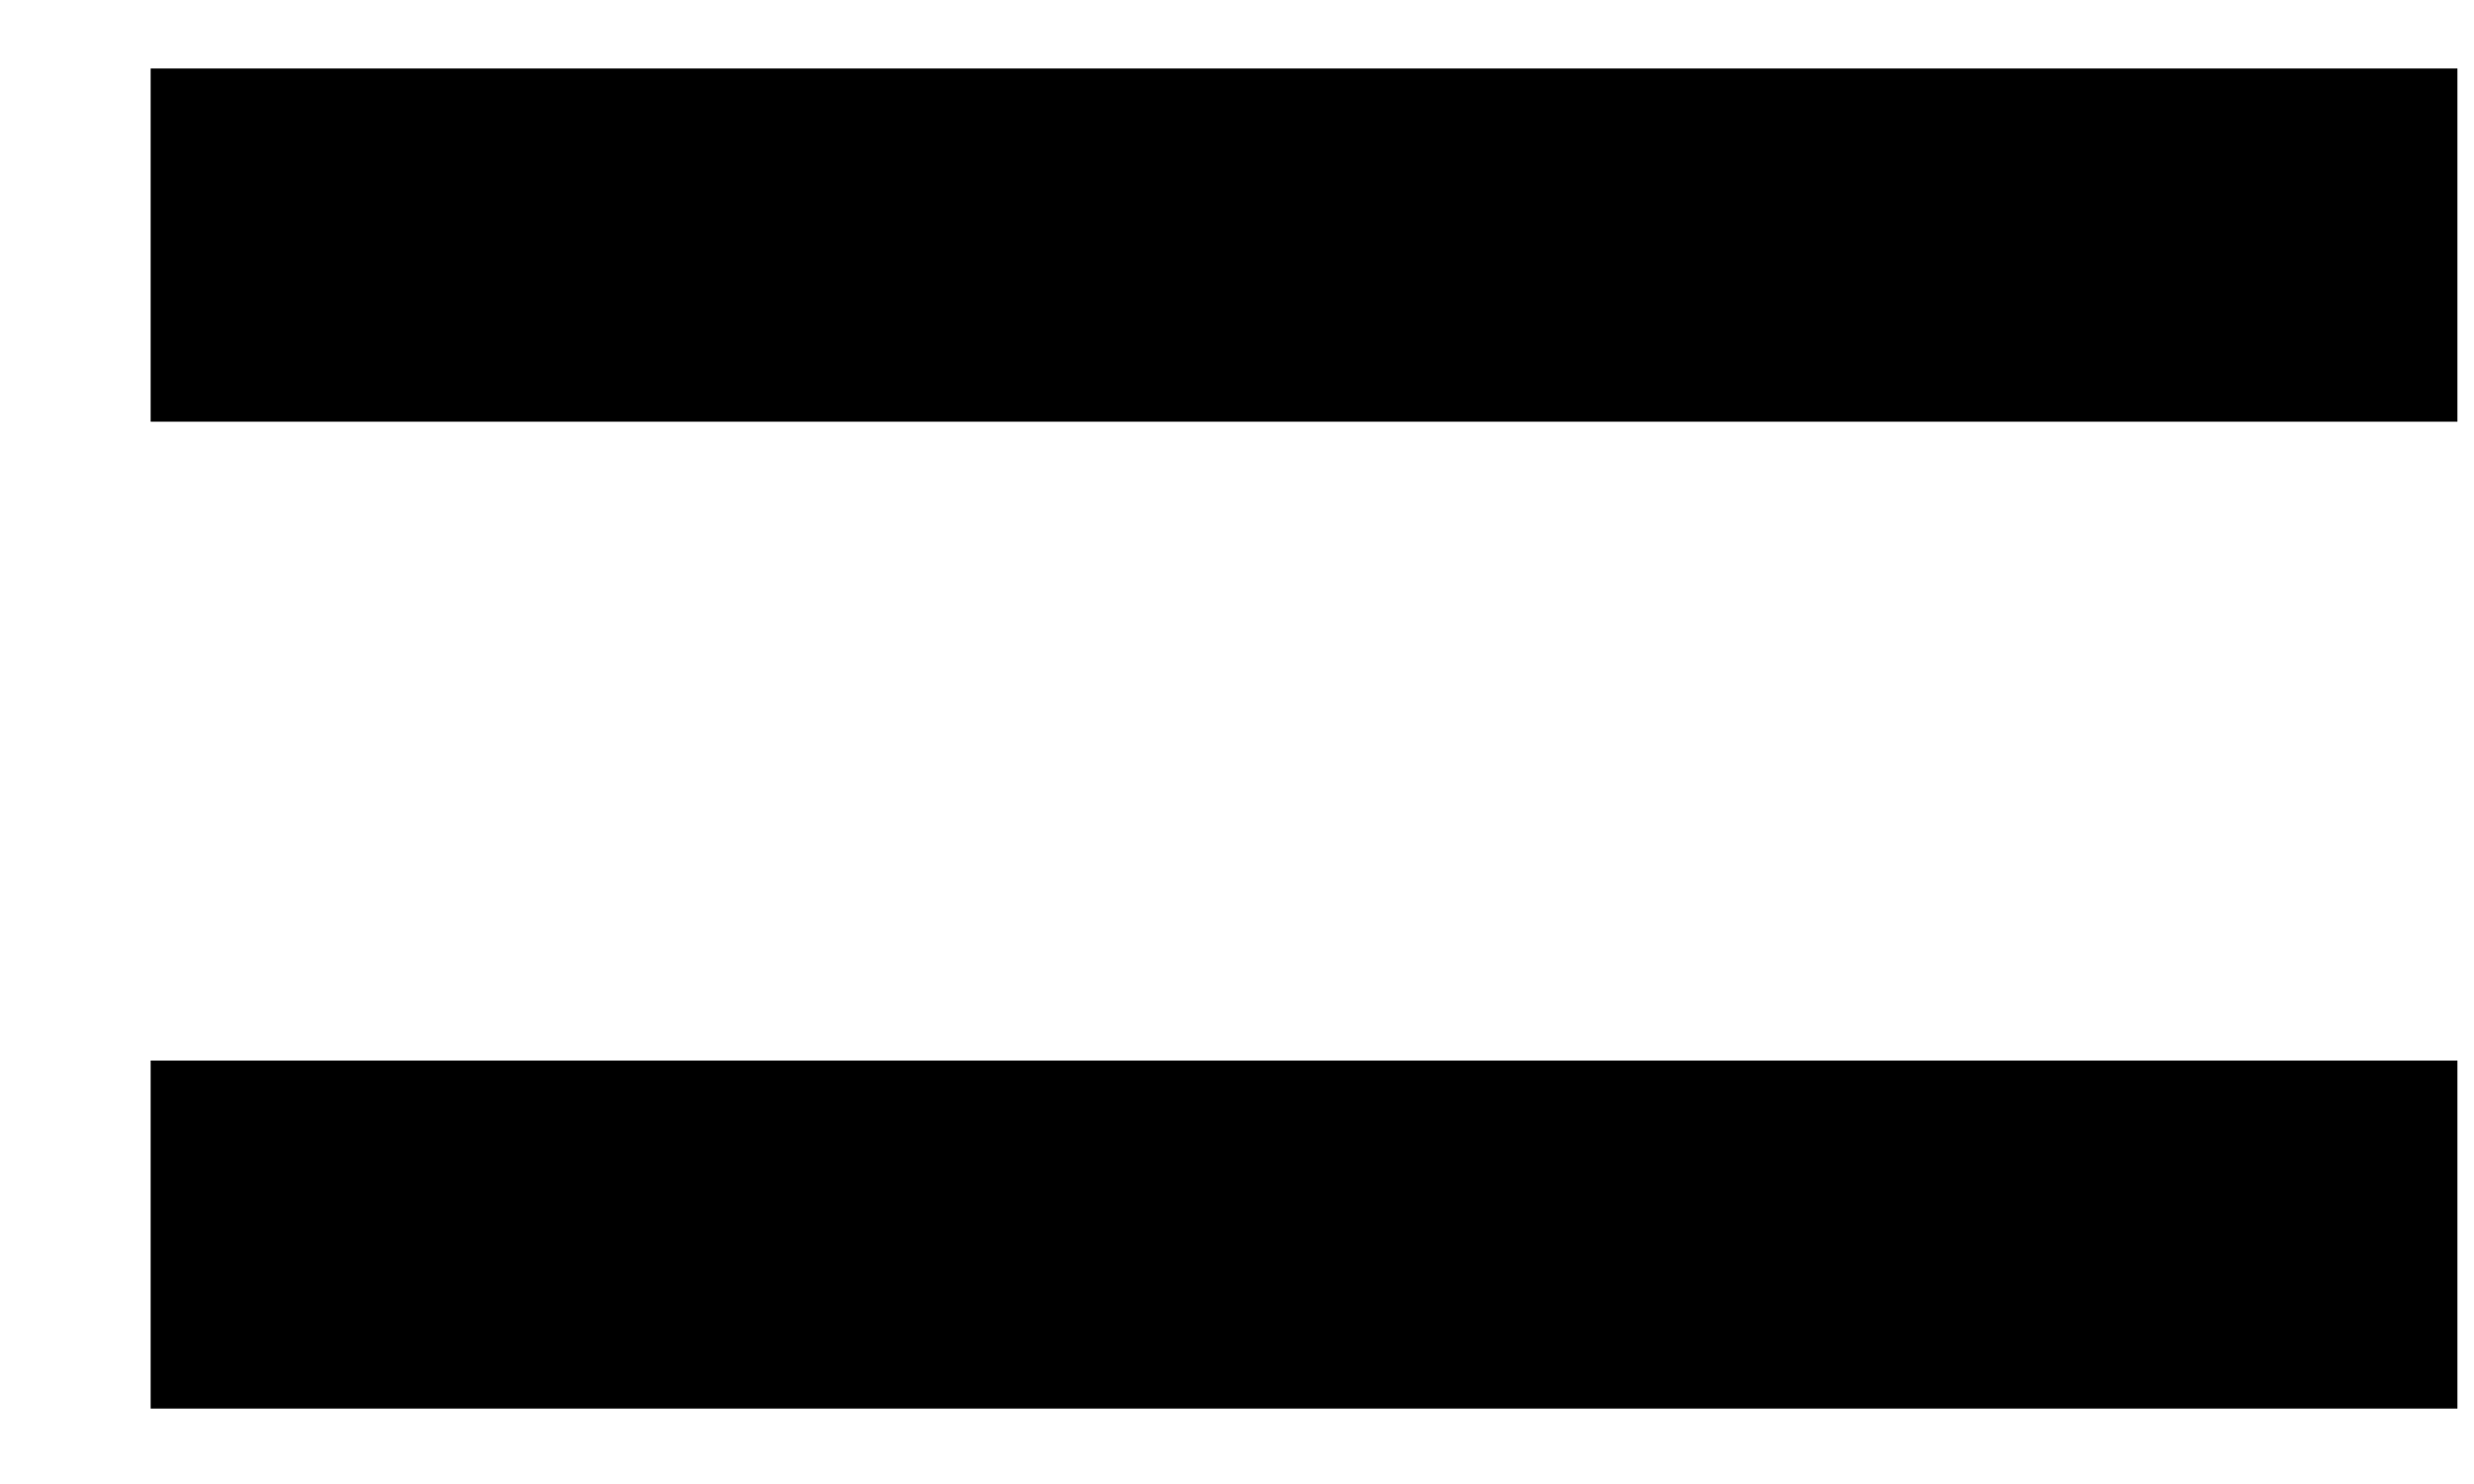
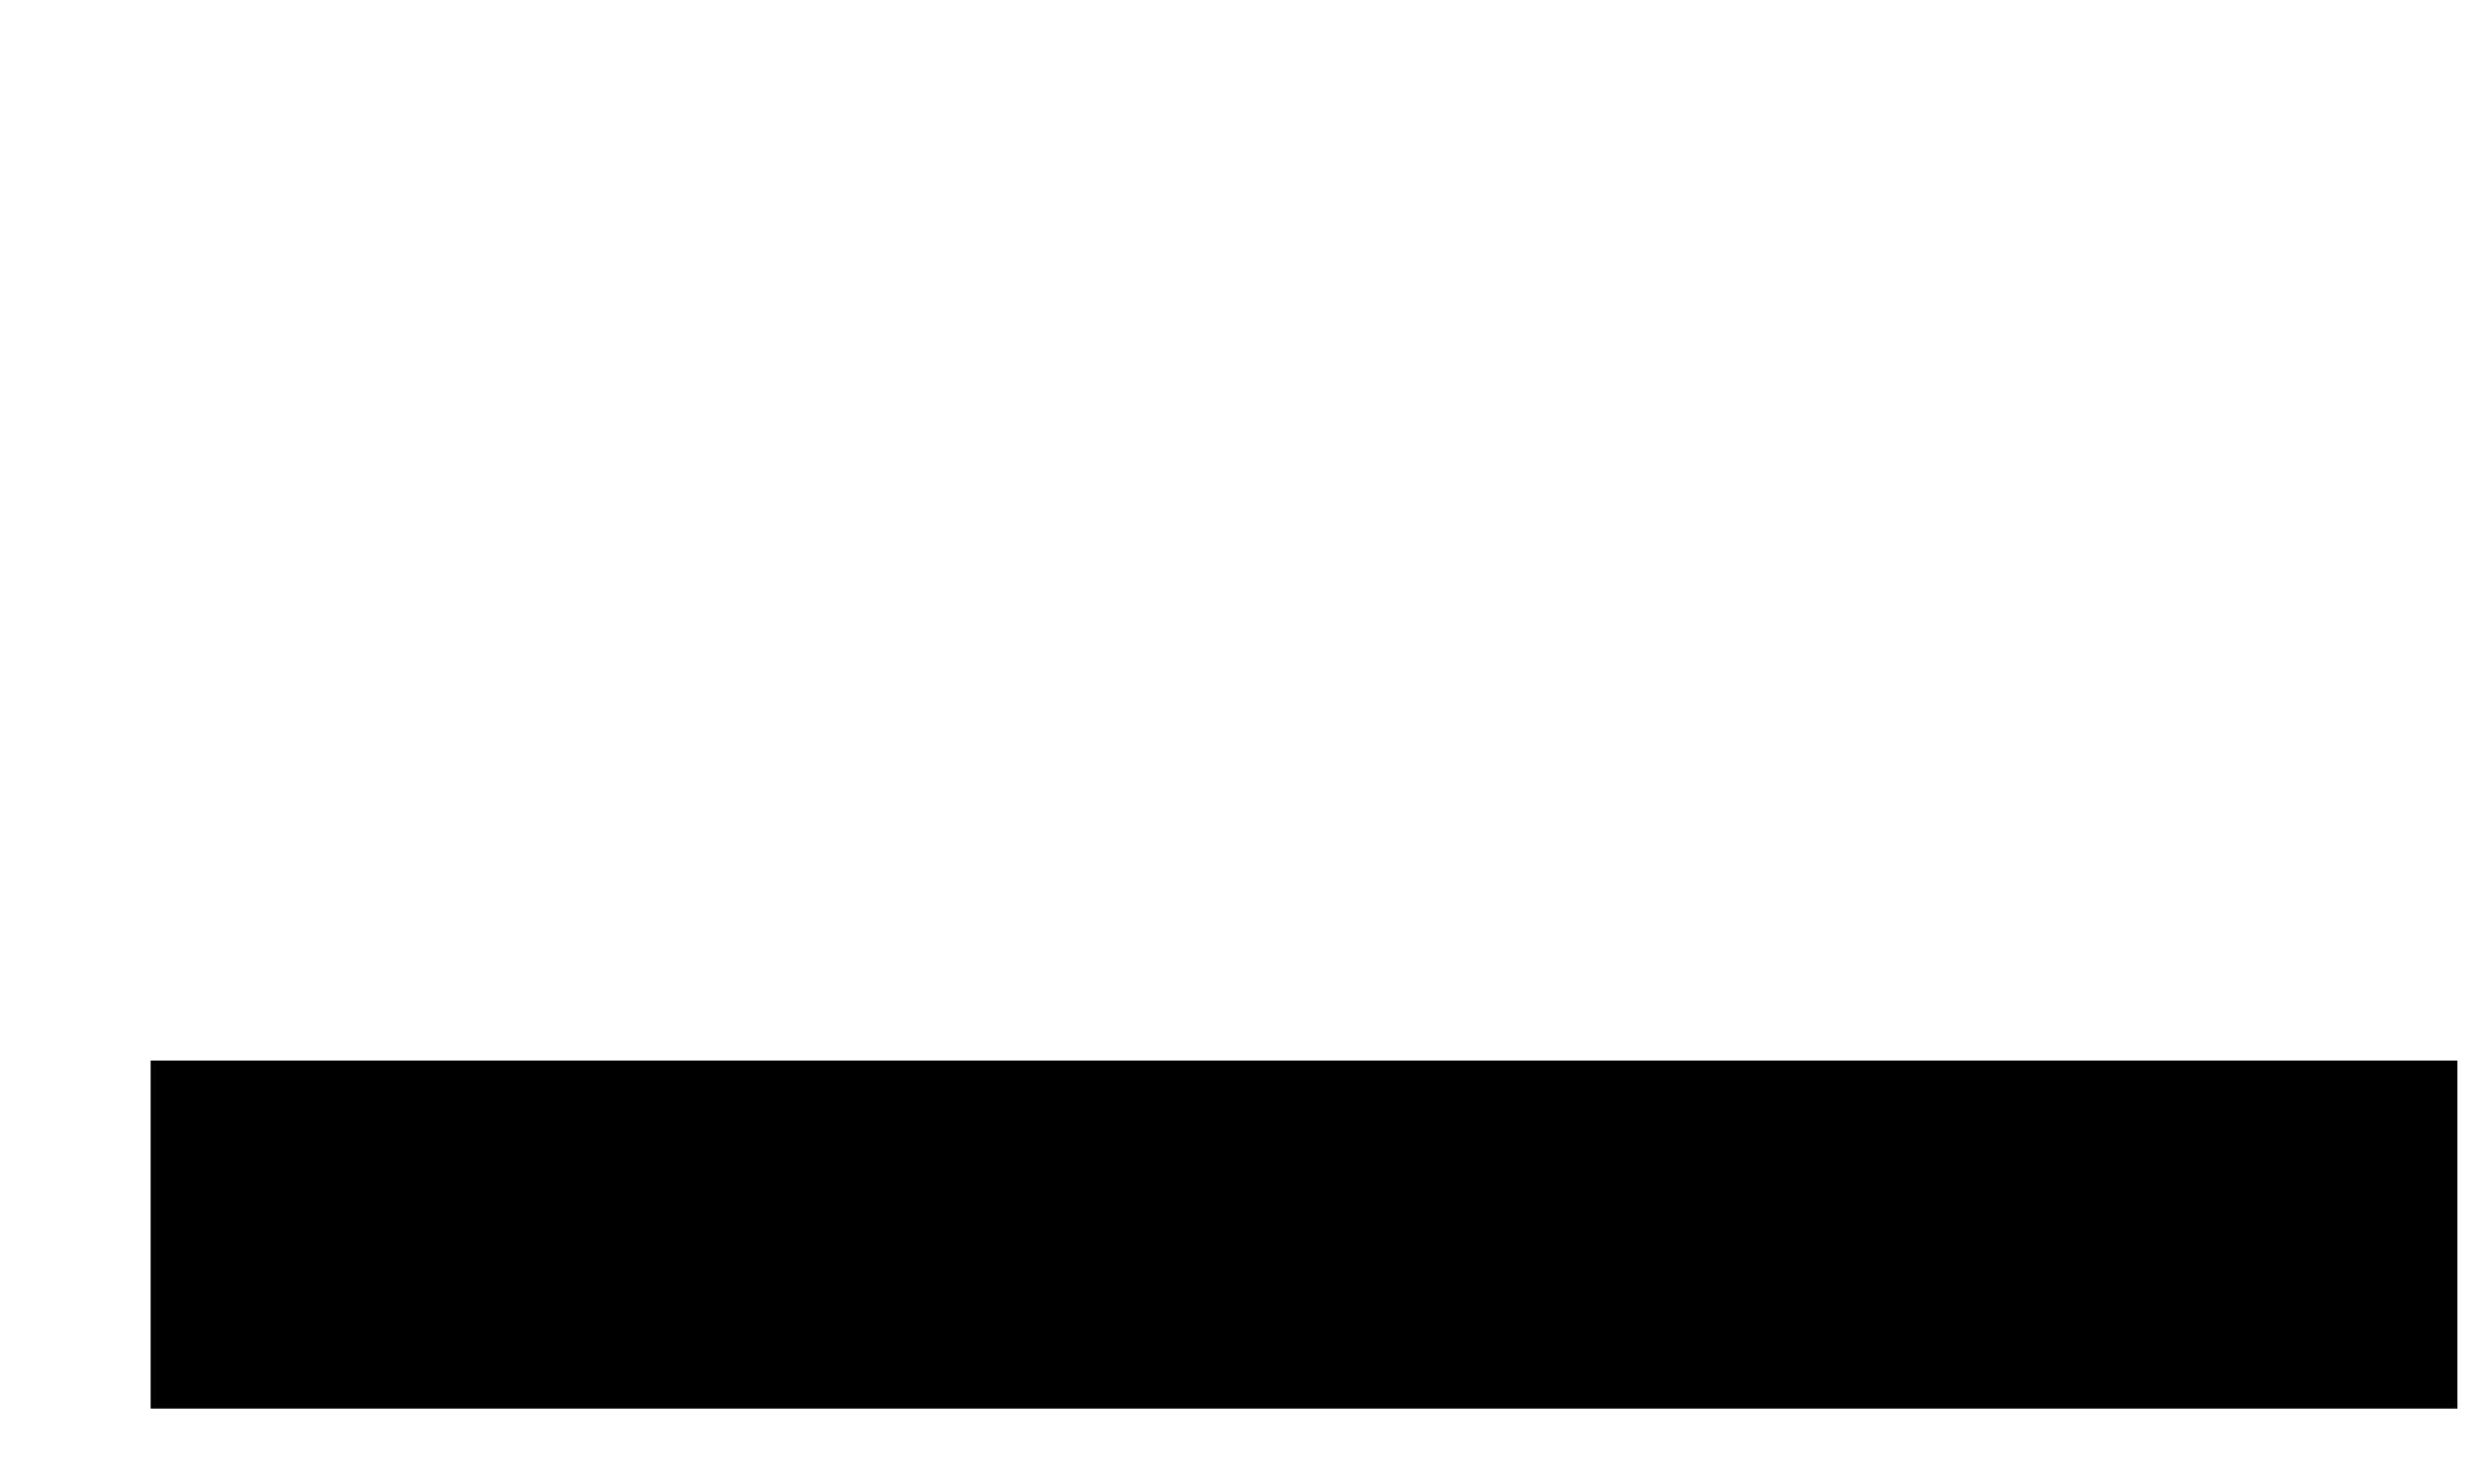
<svg xmlns="http://www.w3.org/2000/svg" width="10" height="6" viewBox="0 0 10 6" fill="none">
-   <path d="M9.933 1.705H0.609V0.277H9.933V1.705ZM9.933 5.695H0.609V4.288H9.933V5.695Z" fill="black" />
+   <path d="M9.933 1.705V0.277H9.933V1.705ZM9.933 5.695H0.609V4.288H9.933V5.695Z" fill="black" />
</svg>